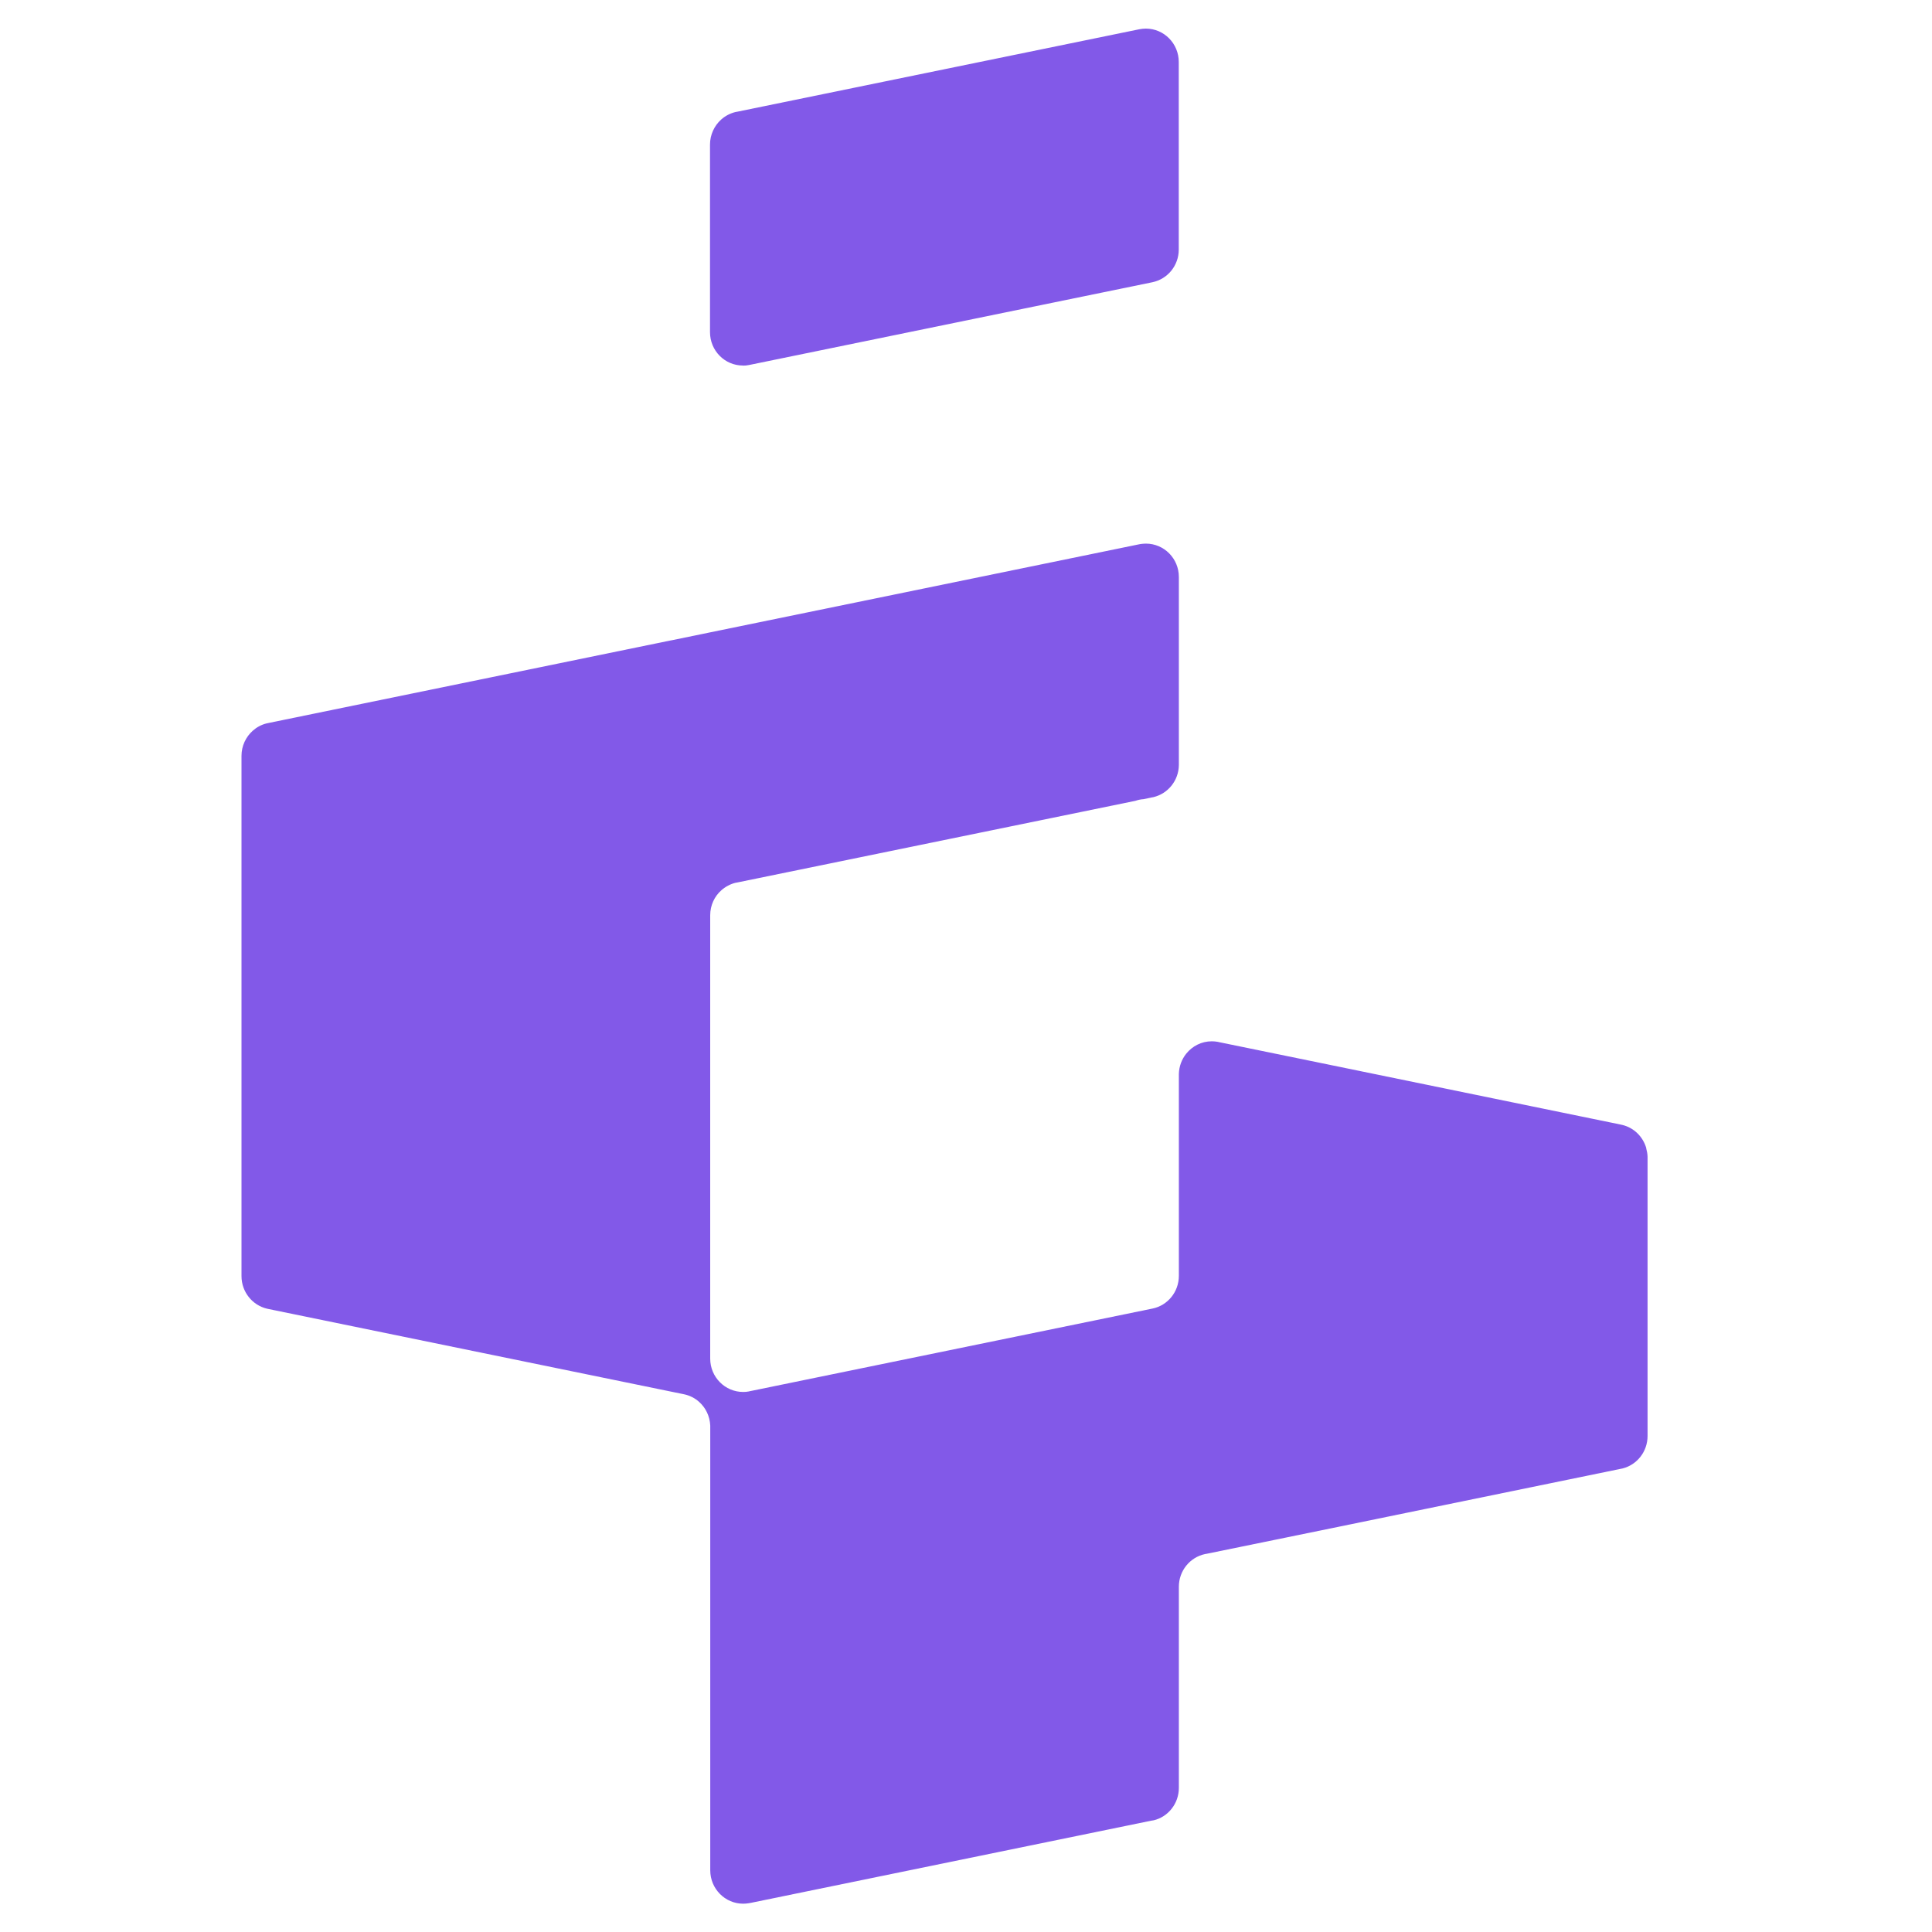
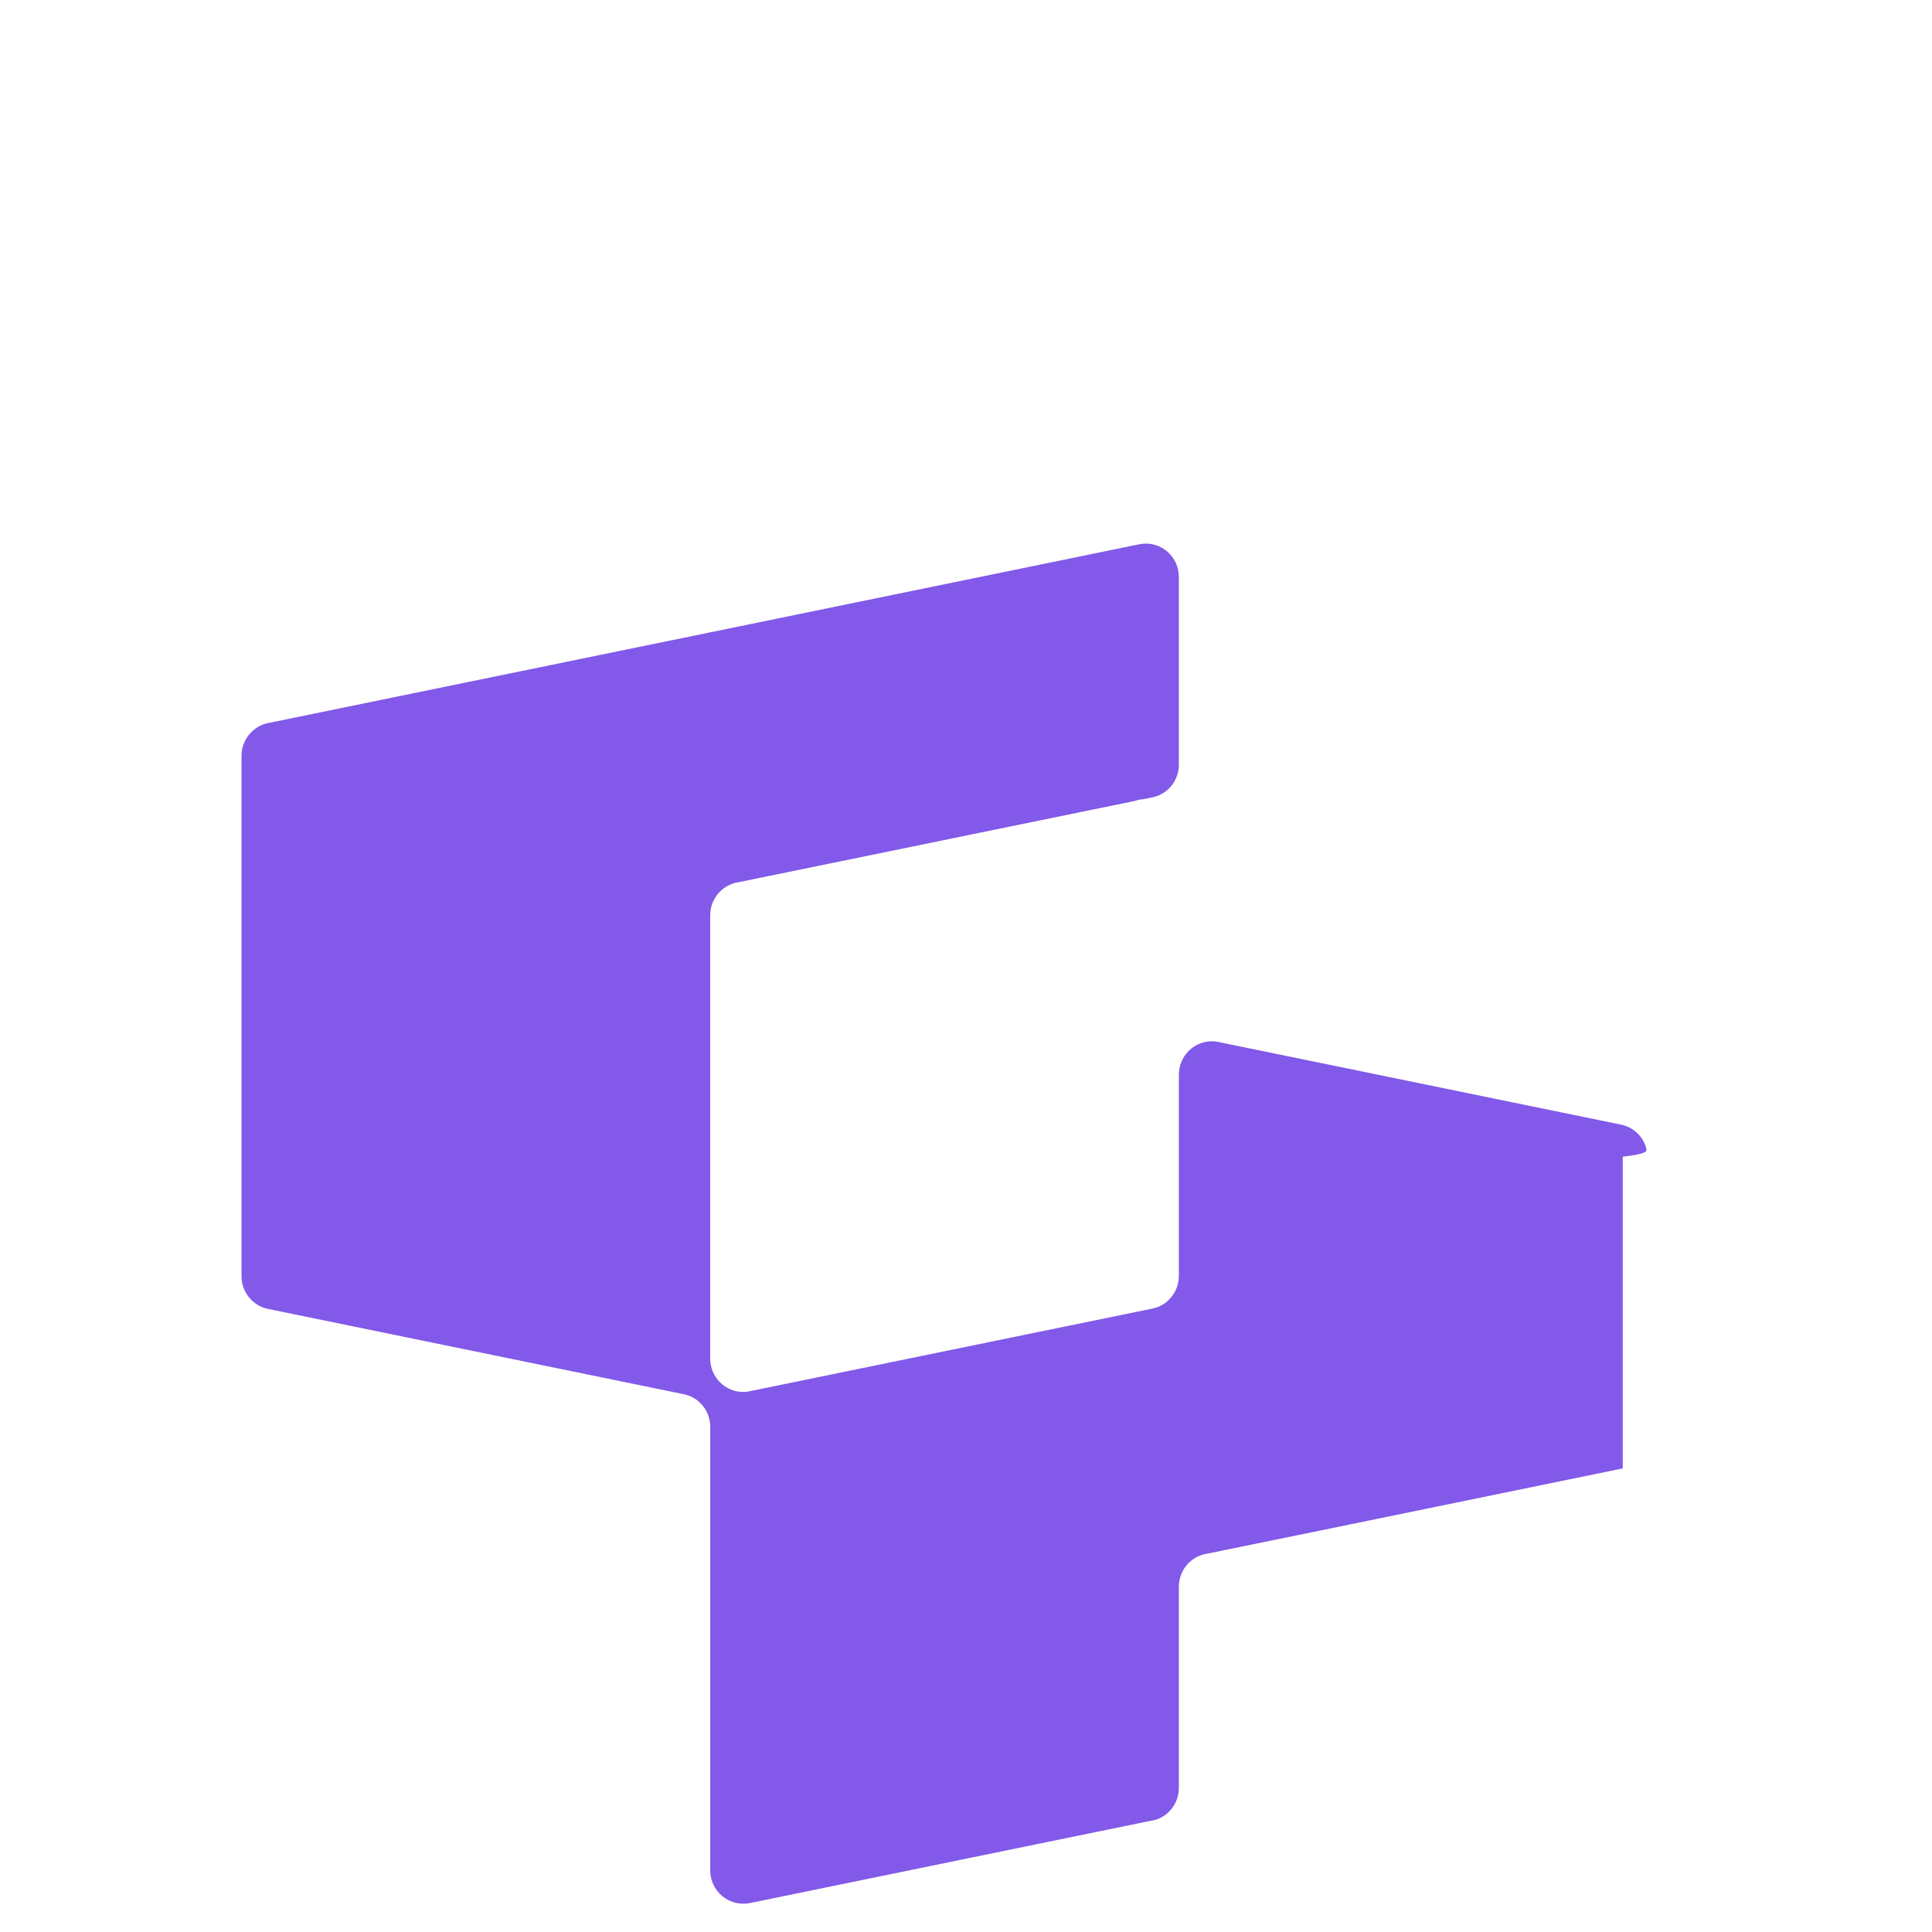
<svg xmlns="http://www.w3.org/2000/svg" width="40" height="40" viewBox="0 0 40 40" fill="none">
-   <path d="M34.084 23.77C34.015 23.531 33.825 23.346 33.586 23.29C33.586 23.29 33.586 23.29 33.584 23.29L33.55 23.282L27.608 22.062L25.237 21.576C25.237 21.576 25.222 21.572 25.212 21.57C25.173 21.563 25.13 21.559 25.089 21.559C24.876 21.559 24.686 21.658 24.56 21.815C24.467 21.931 24.411 22.077 24.407 22.236V26.415C24.407 26.749 24.174 27.028 23.863 27.092L15.531 28.802C15.531 28.802 15.531 28.802 15.529 28.802C15.522 28.802 15.514 28.806 15.505 28.808C15.466 28.816 15.427 28.819 15.386 28.819C15.01 28.819 14.704 28.51 14.704 28.128V18.95C14.704 18.743 14.793 18.557 14.935 18.432C15.019 18.358 15.12 18.303 15.232 18.276H15.236L15.268 18.27L23.508 16.58C23.562 16.561 23.619 16.549 23.676 16.546L23.841 16.511L23.88 16.504C24.179 16.433 24.403 16.164 24.407 15.839V11.946C24.407 11.564 24.102 11.255 23.725 11.255C23.686 11.255 23.648 11.259 23.611 11.264L23.57 11.272L14.704 13.092L13.913 13.255L13.864 13.264L5.577 14.965L5.516 14.978C5.409 15.005 5.312 15.058 5.232 15.13C5.09 15.257 5 15.443 5 15.648V26.421C5 26.747 5.224 27.022 5.525 27.094L5.57 27.104L14.162 28.867C14.279 28.891 14.388 28.946 14.476 29.026C14.61 29.146 14.696 29.32 14.705 29.514C14.705 29.523 14.705 29.535 14.705 29.544C14.705 29.554 14.705 29.565 14.705 29.575V34.273V38.723C14.705 39.104 15.01 39.414 15.387 39.414C15.427 39.414 15.466 39.41 15.503 39.404L15.535 39.398C15.535 39.398 15.537 39.398 15.539 39.398L23.841 37.694C23.841 37.694 23.845 37.694 23.846 37.694L23.873 37.689C23.873 37.689 23.876 37.689 23.878 37.689C23.878 37.689 23.878 37.689 23.88 37.689C24.183 37.619 24.407 37.343 24.407 37.015V32.852C24.407 32.52 24.637 32.243 24.945 32.176C24.945 32.176 24.945 32.176 24.947 32.176C24.953 32.176 24.956 32.174 24.962 32.172C24.964 32.172 24.966 32.172 24.97 32.172L27.608 31.632L33.533 30.415L33.597 30.402C33.892 30.326 34.111 30.055 34.111 29.73V23.948C34.109 23.889 34.099 23.834 34.084 23.779V23.77Z" fill="#8259E8" />
-   <path d="M15.384 7.57C15.425 7.57 15.466 7.566 15.503 7.558C15.511 7.558 15.518 7.555 15.528 7.553C15.528 7.553 15.528 7.553 15.529 7.553L23.861 5.843C24.172 5.778 24.405 5.5 24.405 5.166V1.283C24.405 0.902 24.101 0.592 23.723 0.592C23.676 0.592 23.63 0.598 23.587 0.606L15.264 2.313C15.253 2.313 15.243 2.317 15.232 2.319H15.229C15.117 2.346 15.016 2.399 14.931 2.475C14.79 2.602 14.7 2.788 14.7 2.993V6.877C14.7 7.259 15.004 7.568 15.382 7.568L15.384 7.57Z" fill="#8259E8" />
+   <path d="M34.084 23.77C34.015 23.531 33.825 23.346 33.586 23.29C33.586 23.29 33.586 23.29 33.584 23.29L33.55 23.282L27.608 22.062L25.237 21.576C25.237 21.576 25.222 21.572 25.212 21.57C25.173 21.563 25.13 21.559 25.089 21.559C24.876 21.559 24.686 21.658 24.56 21.815C24.467 21.931 24.411 22.077 24.407 22.236V26.415C24.407 26.749 24.174 27.028 23.863 27.092L15.531 28.802C15.531 28.802 15.531 28.802 15.529 28.802C15.522 28.802 15.514 28.806 15.505 28.808C15.466 28.816 15.427 28.819 15.386 28.819C15.01 28.819 14.704 28.51 14.704 28.128V18.95C14.704 18.743 14.793 18.557 14.935 18.432C15.019 18.358 15.12 18.303 15.232 18.276H15.236L15.268 18.27L23.508 16.58C23.562 16.561 23.619 16.549 23.676 16.546L23.841 16.511L23.88 16.504C24.179 16.433 24.403 16.164 24.407 15.839V11.946C24.407 11.564 24.102 11.255 23.725 11.255C23.686 11.255 23.648 11.259 23.611 11.264L23.57 11.272L14.704 13.092L13.913 13.255L13.864 13.264L5.577 14.965L5.516 14.978C5.409 15.005 5.312 15.058 5.232 15.13C5.09 15.257 5 15.443 5 15.648V26.421C5 26.747 5.224 27.022 5.525 27.094L5.57 27.104L14.162 28.867C14.279 28.891 14.388 28.946 14.476 29.026C14.61 29.146 14.696 29.32 14.705 29.514C14.705 29.523 14.705 29.535 14.705 29.544C14.705 29.554 14.705 29.565 14.705 29.575V34.273V38.723C14.705 39.104 15.01 39.414 15.387 39.414C15.427 39.414 15.466 39.41 15.503 39.404L15.535 39.398C15.535 39.398 15.537 39.398 15.539 39.398L23.841 37.694C23.841 37.694 23.845 37.694 23.846 37.694L23.873 37.689C23.873 37.689 23.876 37.689 23.878 37.689C23.878 37.689 23.878 37.689 23.88 37.689C24.183 37.619 24.407 37.343 24.407 37.015V32.852C24.407 32.52 24.637 32.243 24.945 32.176C24.945 32.176 24.945 32.176 24.947 32.176C24.953 32.176 24.956 32.174 24.962 32.172C24.964 32.172 24.966 32.172 24.97 32.172L27.608 31.632L33.533 30.415L33.597 30.402V23.948C34.109 23.889 34.099 23.834 34.084 23.779V23.77Z" fill="#8259E8" />
</svg>